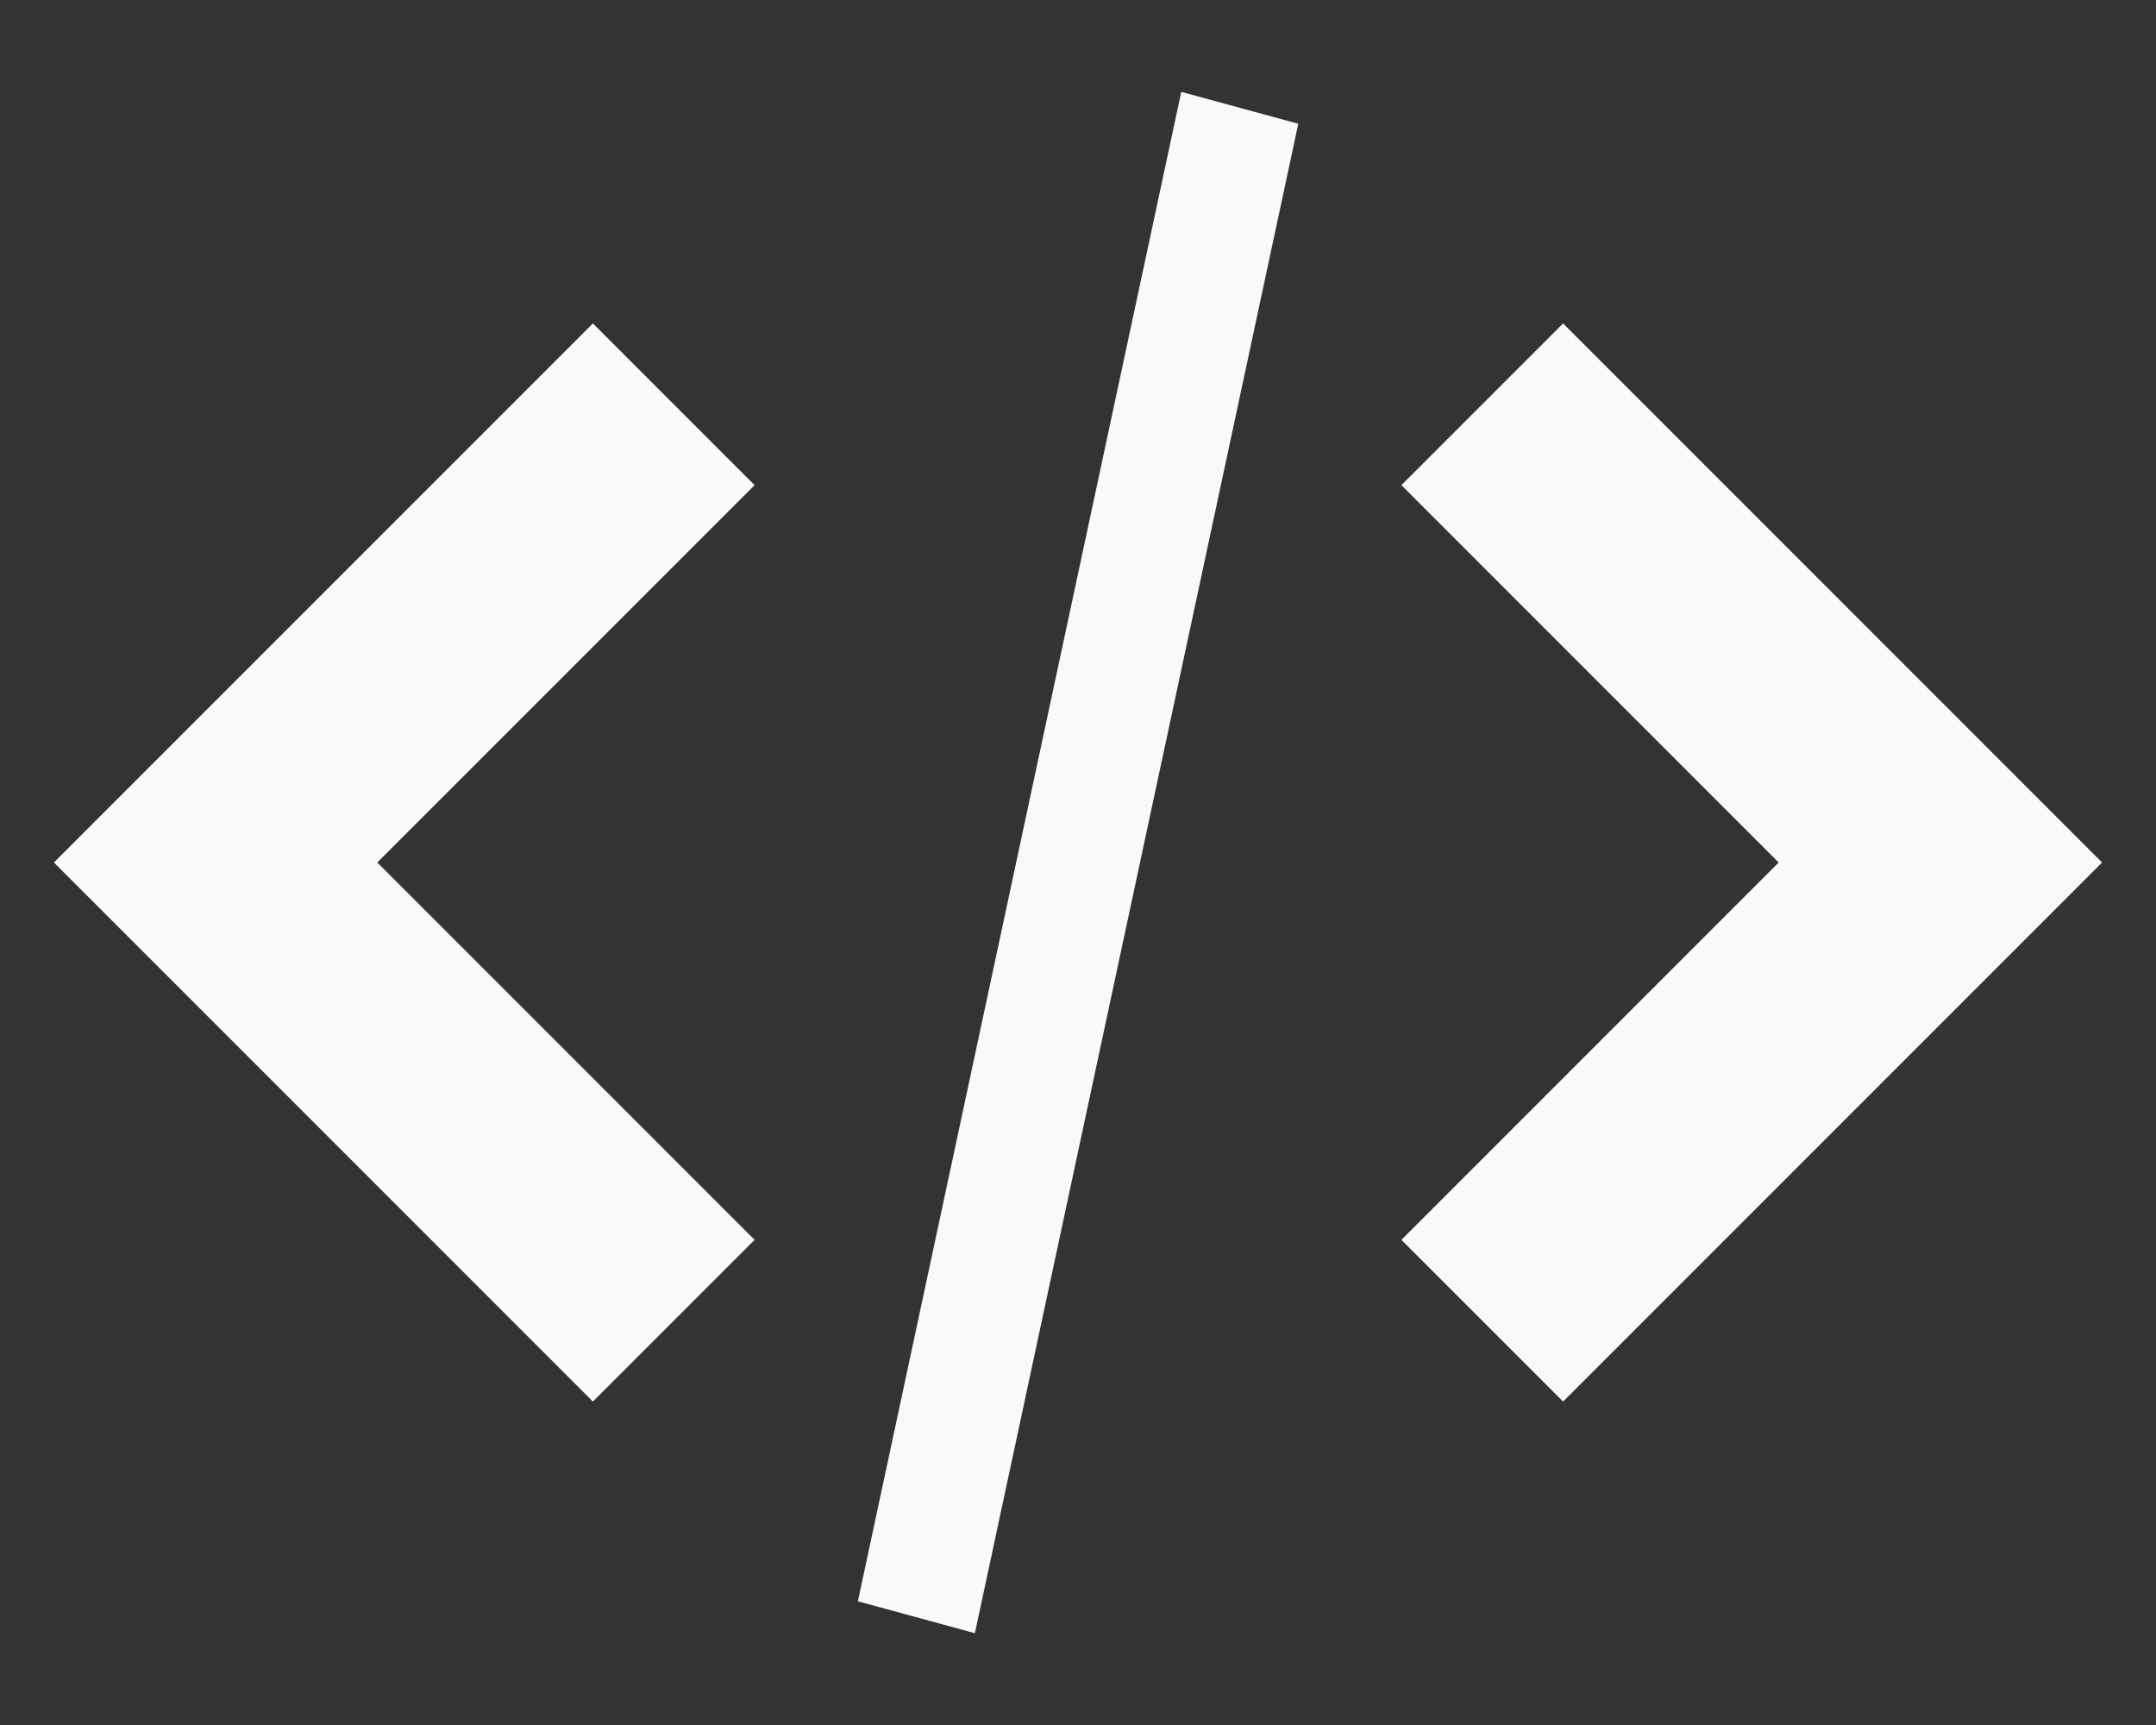
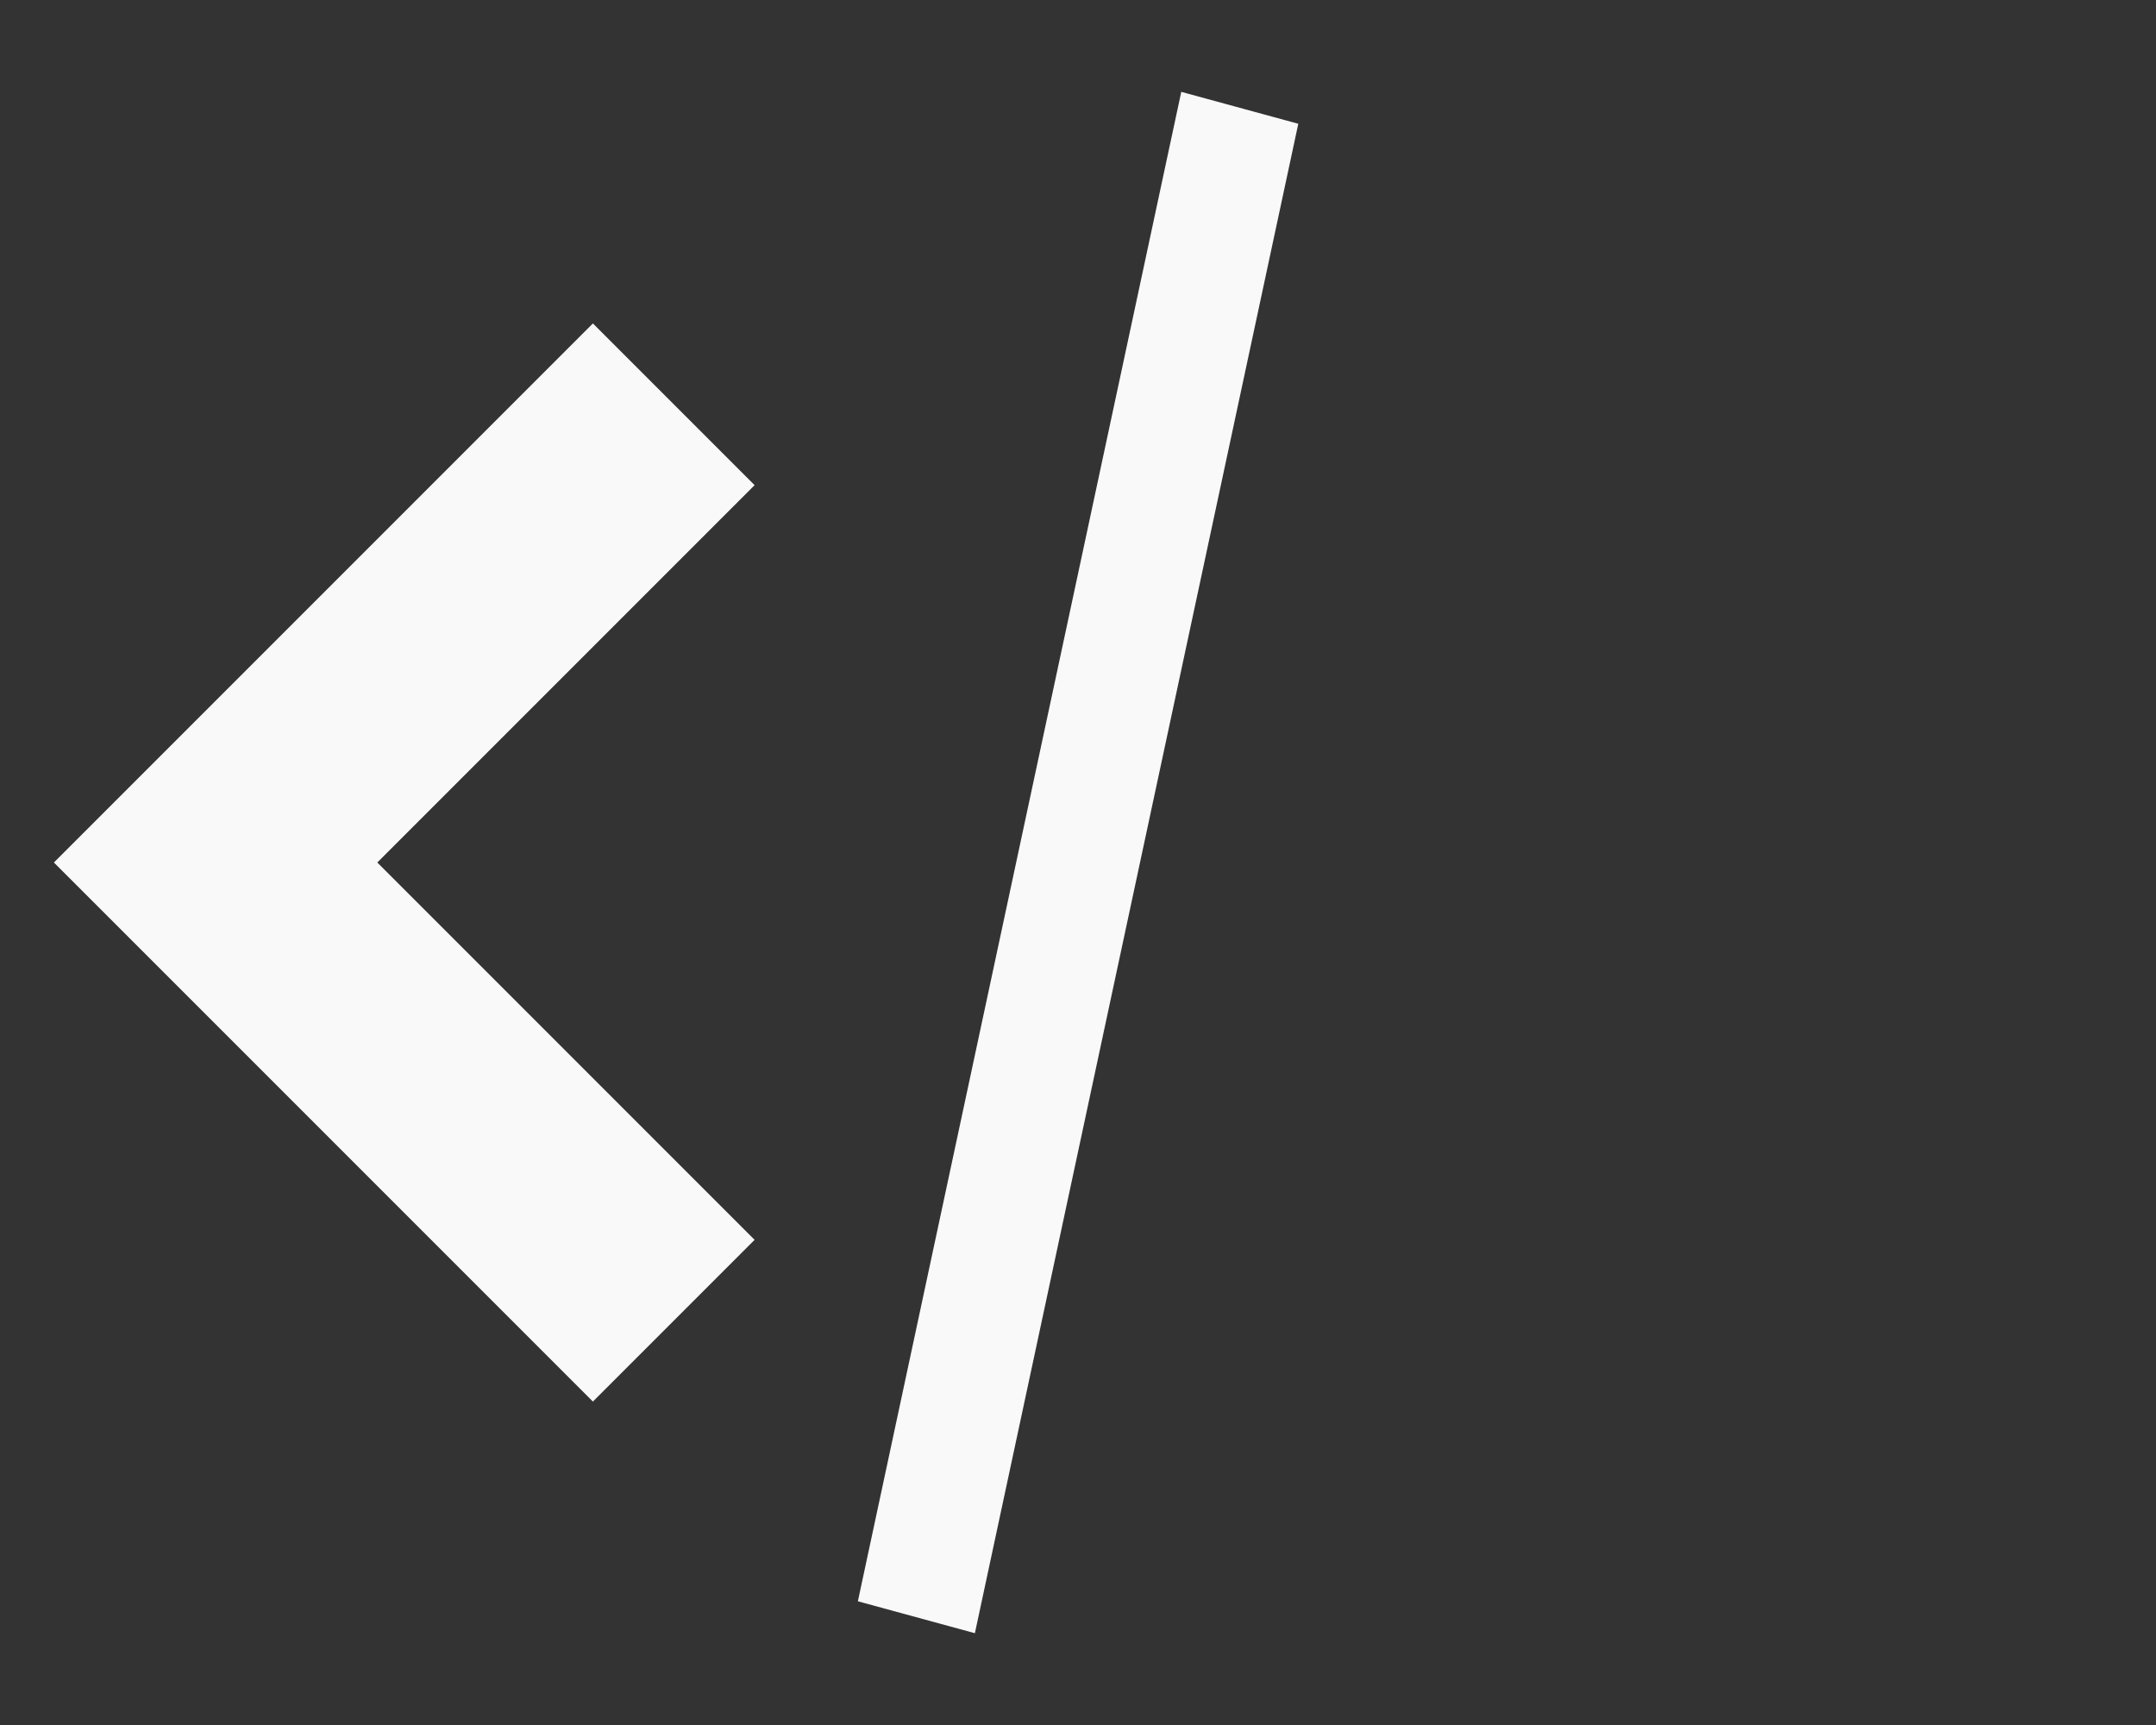
<svg xmlns="http://www.w3.org/2000/svg" version="1.1" width="40" height="32" viewBox="0 0 40 32">
  <rect x="0" y="0" width="40" height="32" fill="#333333" stroke="none" />
  <title>code</title>
-   <path style="fill:#F9F9F9;" d="M26 23l3 3 10-10-10-10-3 3 7 7z" />
  <path style="fill:#F9F9F9;" d="M14 9l-3-3-10 10 10 10 3-3-7-7z" />
  <path style="fill:#F9F9F9;" d="M21.916 1.704l2.171 0.592-6 28.001-2.171-0.592 6-28.001z" />
</svg>